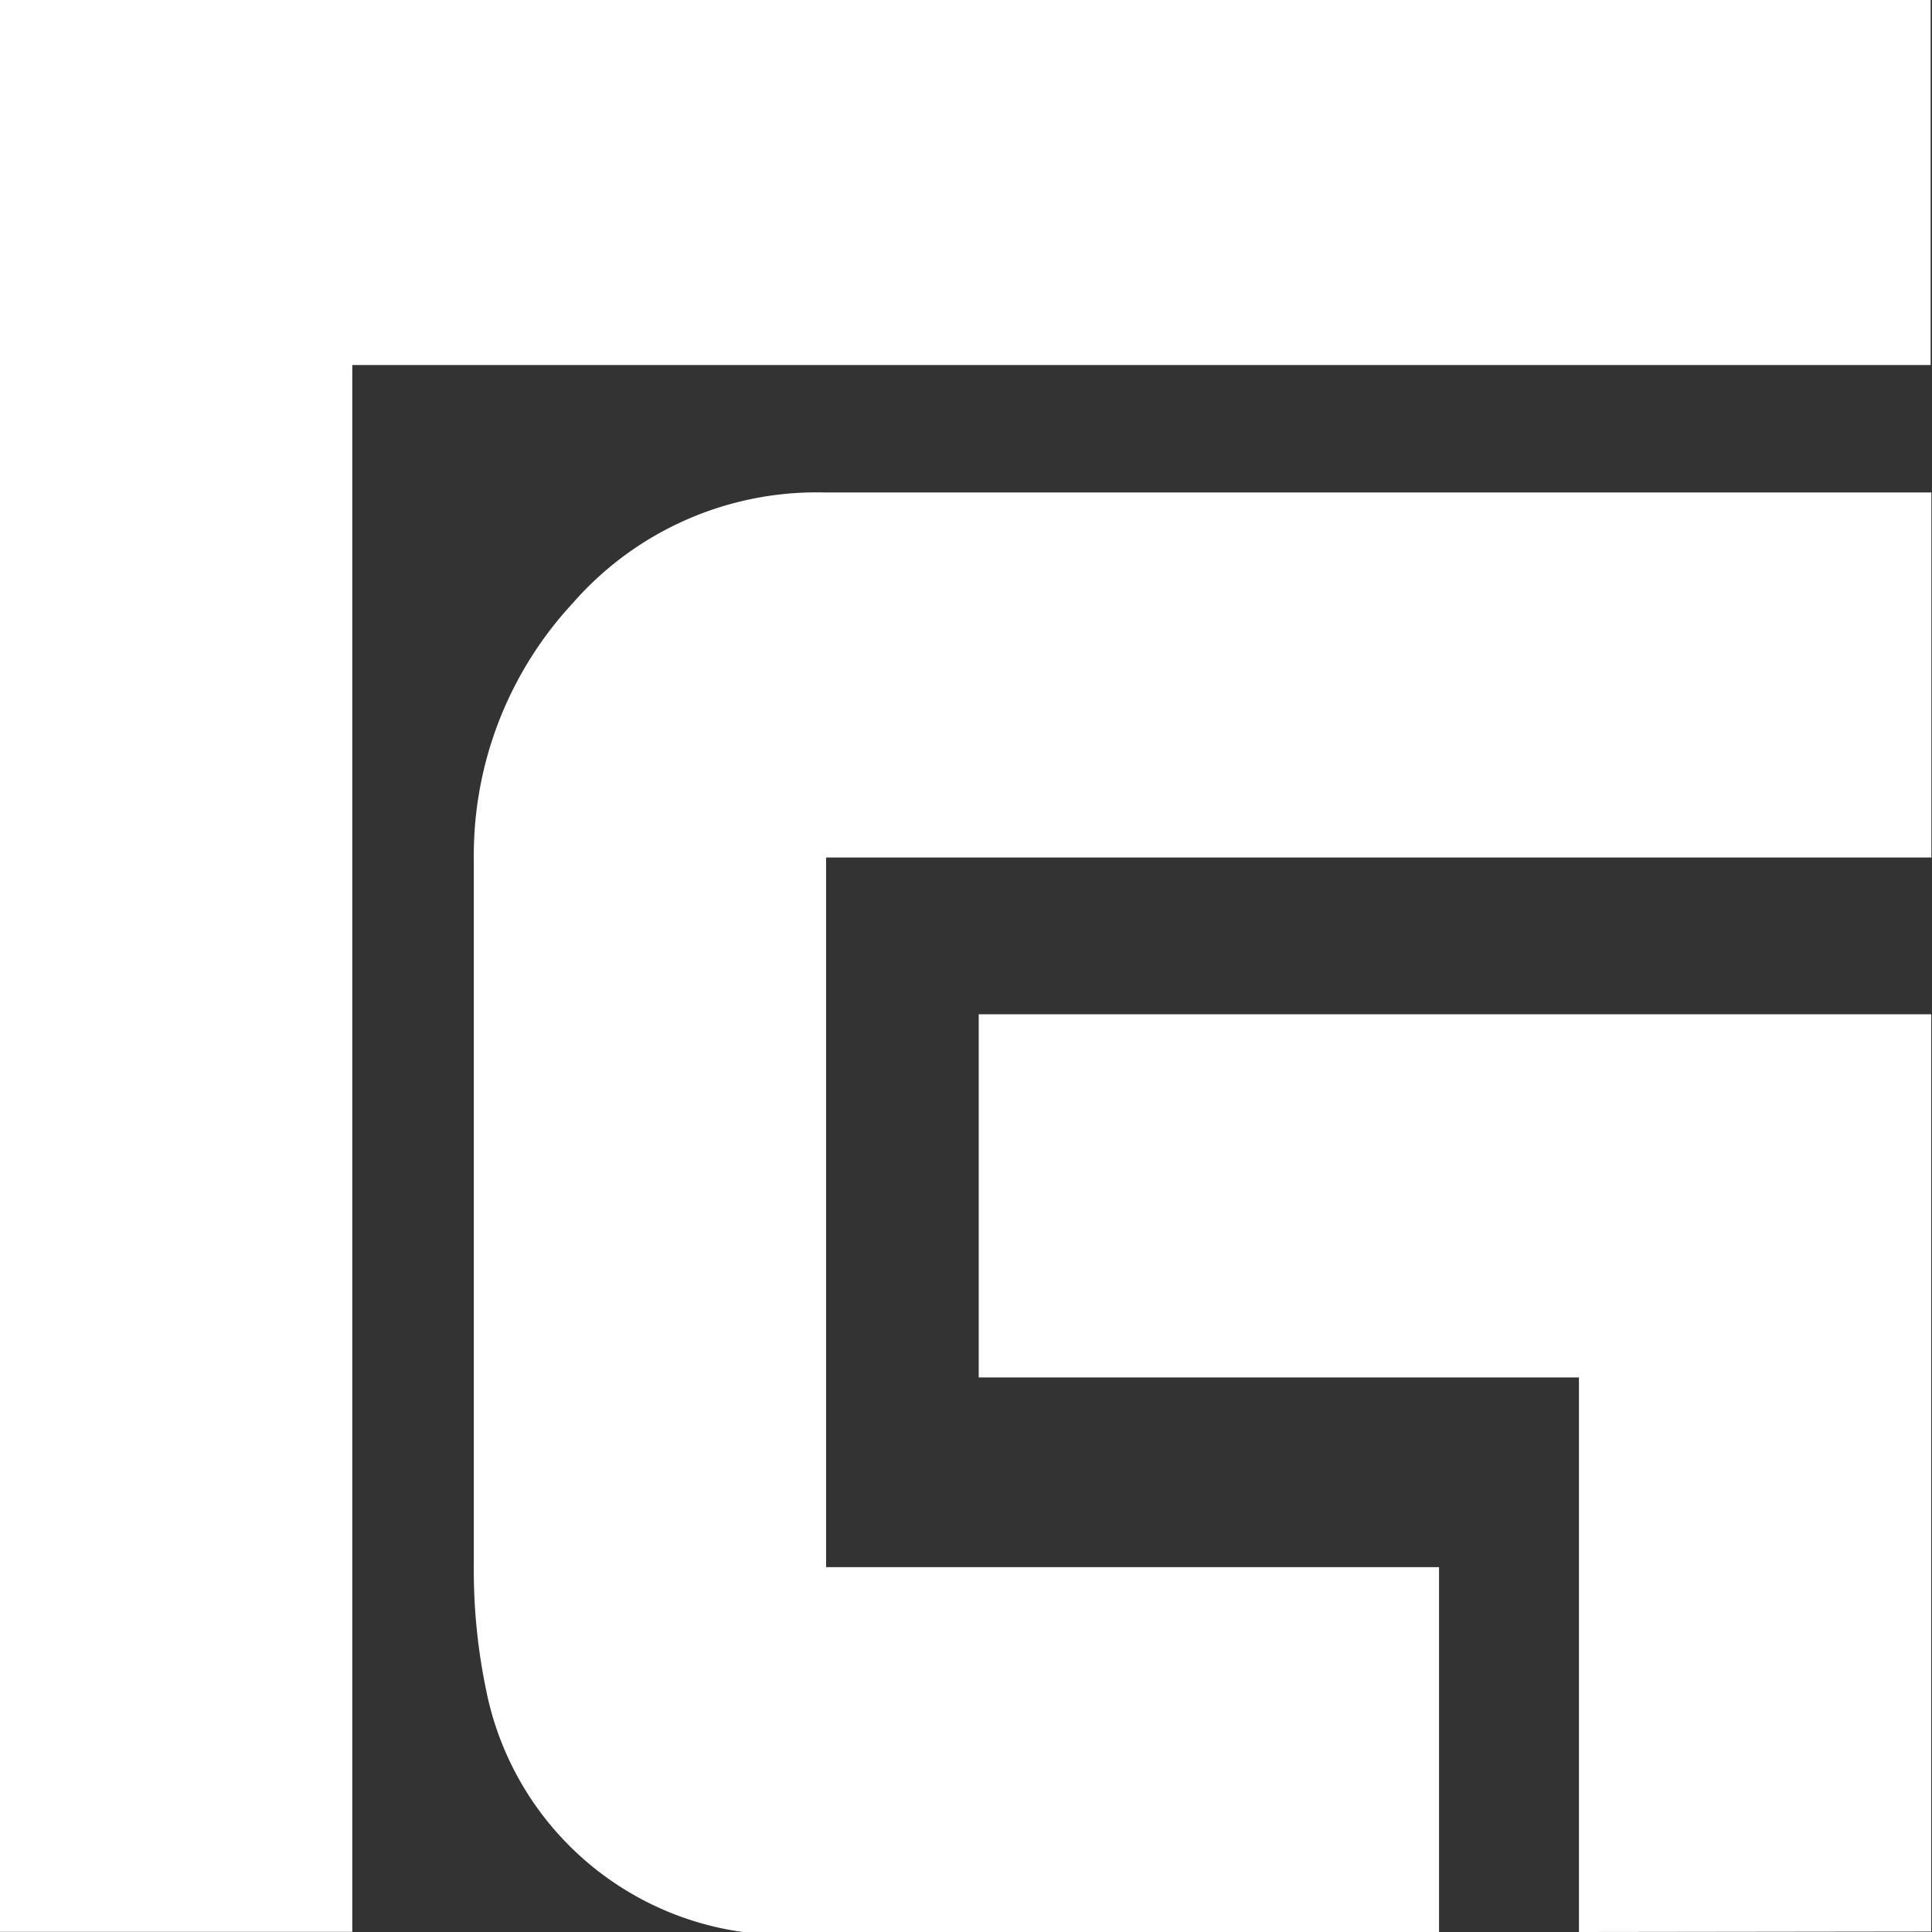
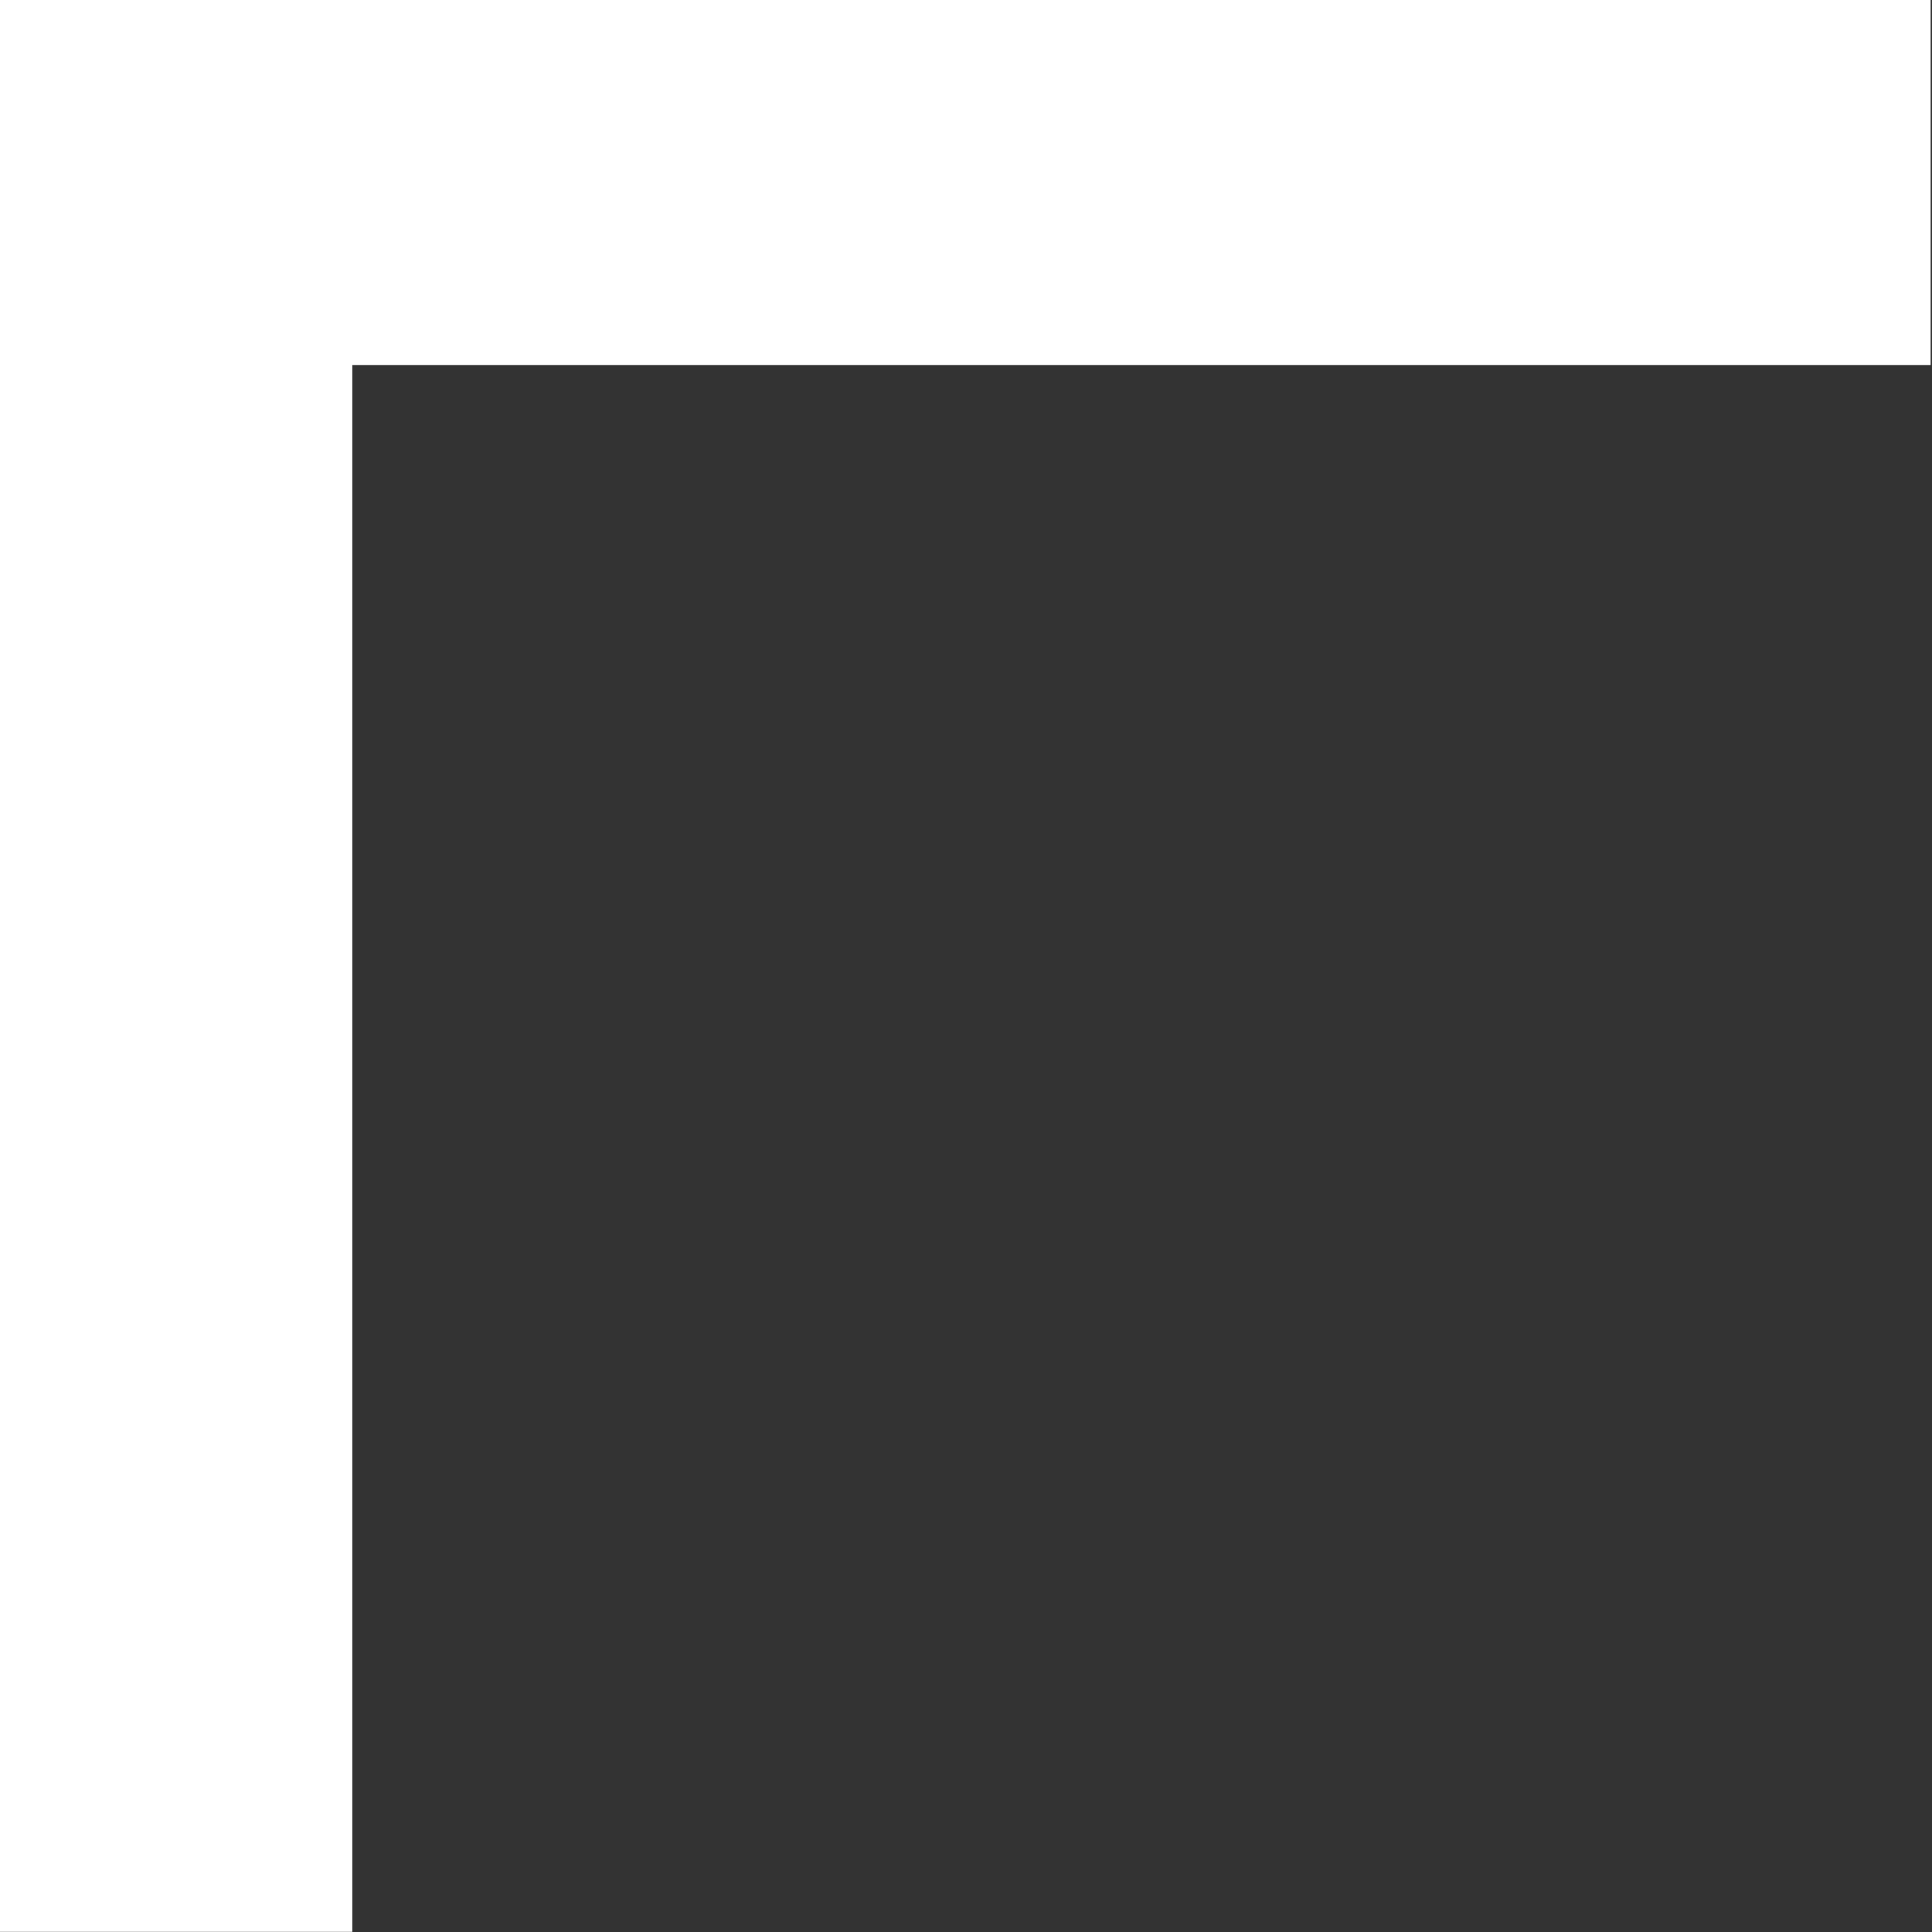
<svg xmlns="http://www.w3.org/2000/svg" width="12.608" height="12.608" viewBox="0 0 12.608 12.608">
  <rect x="0" y="0" width="12.608" height="12.608" fill="#333333" stroke="none" />
  <defs>
    <style>.a{fill:#fff;}</style>
  </defs>
  <g transform="translate(0 0)">
    <path class="a" d="M698.431,551.819H688.122v10.225h-2.3V551.819h0v-2.382h12.6v2.382Z" transform="translate(-685.823 -549.437)" />
-     <path class="a" d="M695.384,561.275v-3.619h-3.917v-2.37h3.916v0h2.3v5.986Z" transform="translate(-685.08 -548.667)" />
-     <path class="a" d="M694.854,561.671h-4a1.985,1.985,0,0,1-2.22-1.586,3.83,3.83,0,0,1-.079-.794v-4.631A2.419,2.419,0,0,1,689.2,553a2.113,2.113,0,0,1,1.654-.723h7.213v2.382h-7.213v4.631h4v2.381Z" transform="translate(-685.463 -549.063)" />
  </g>
</svg>